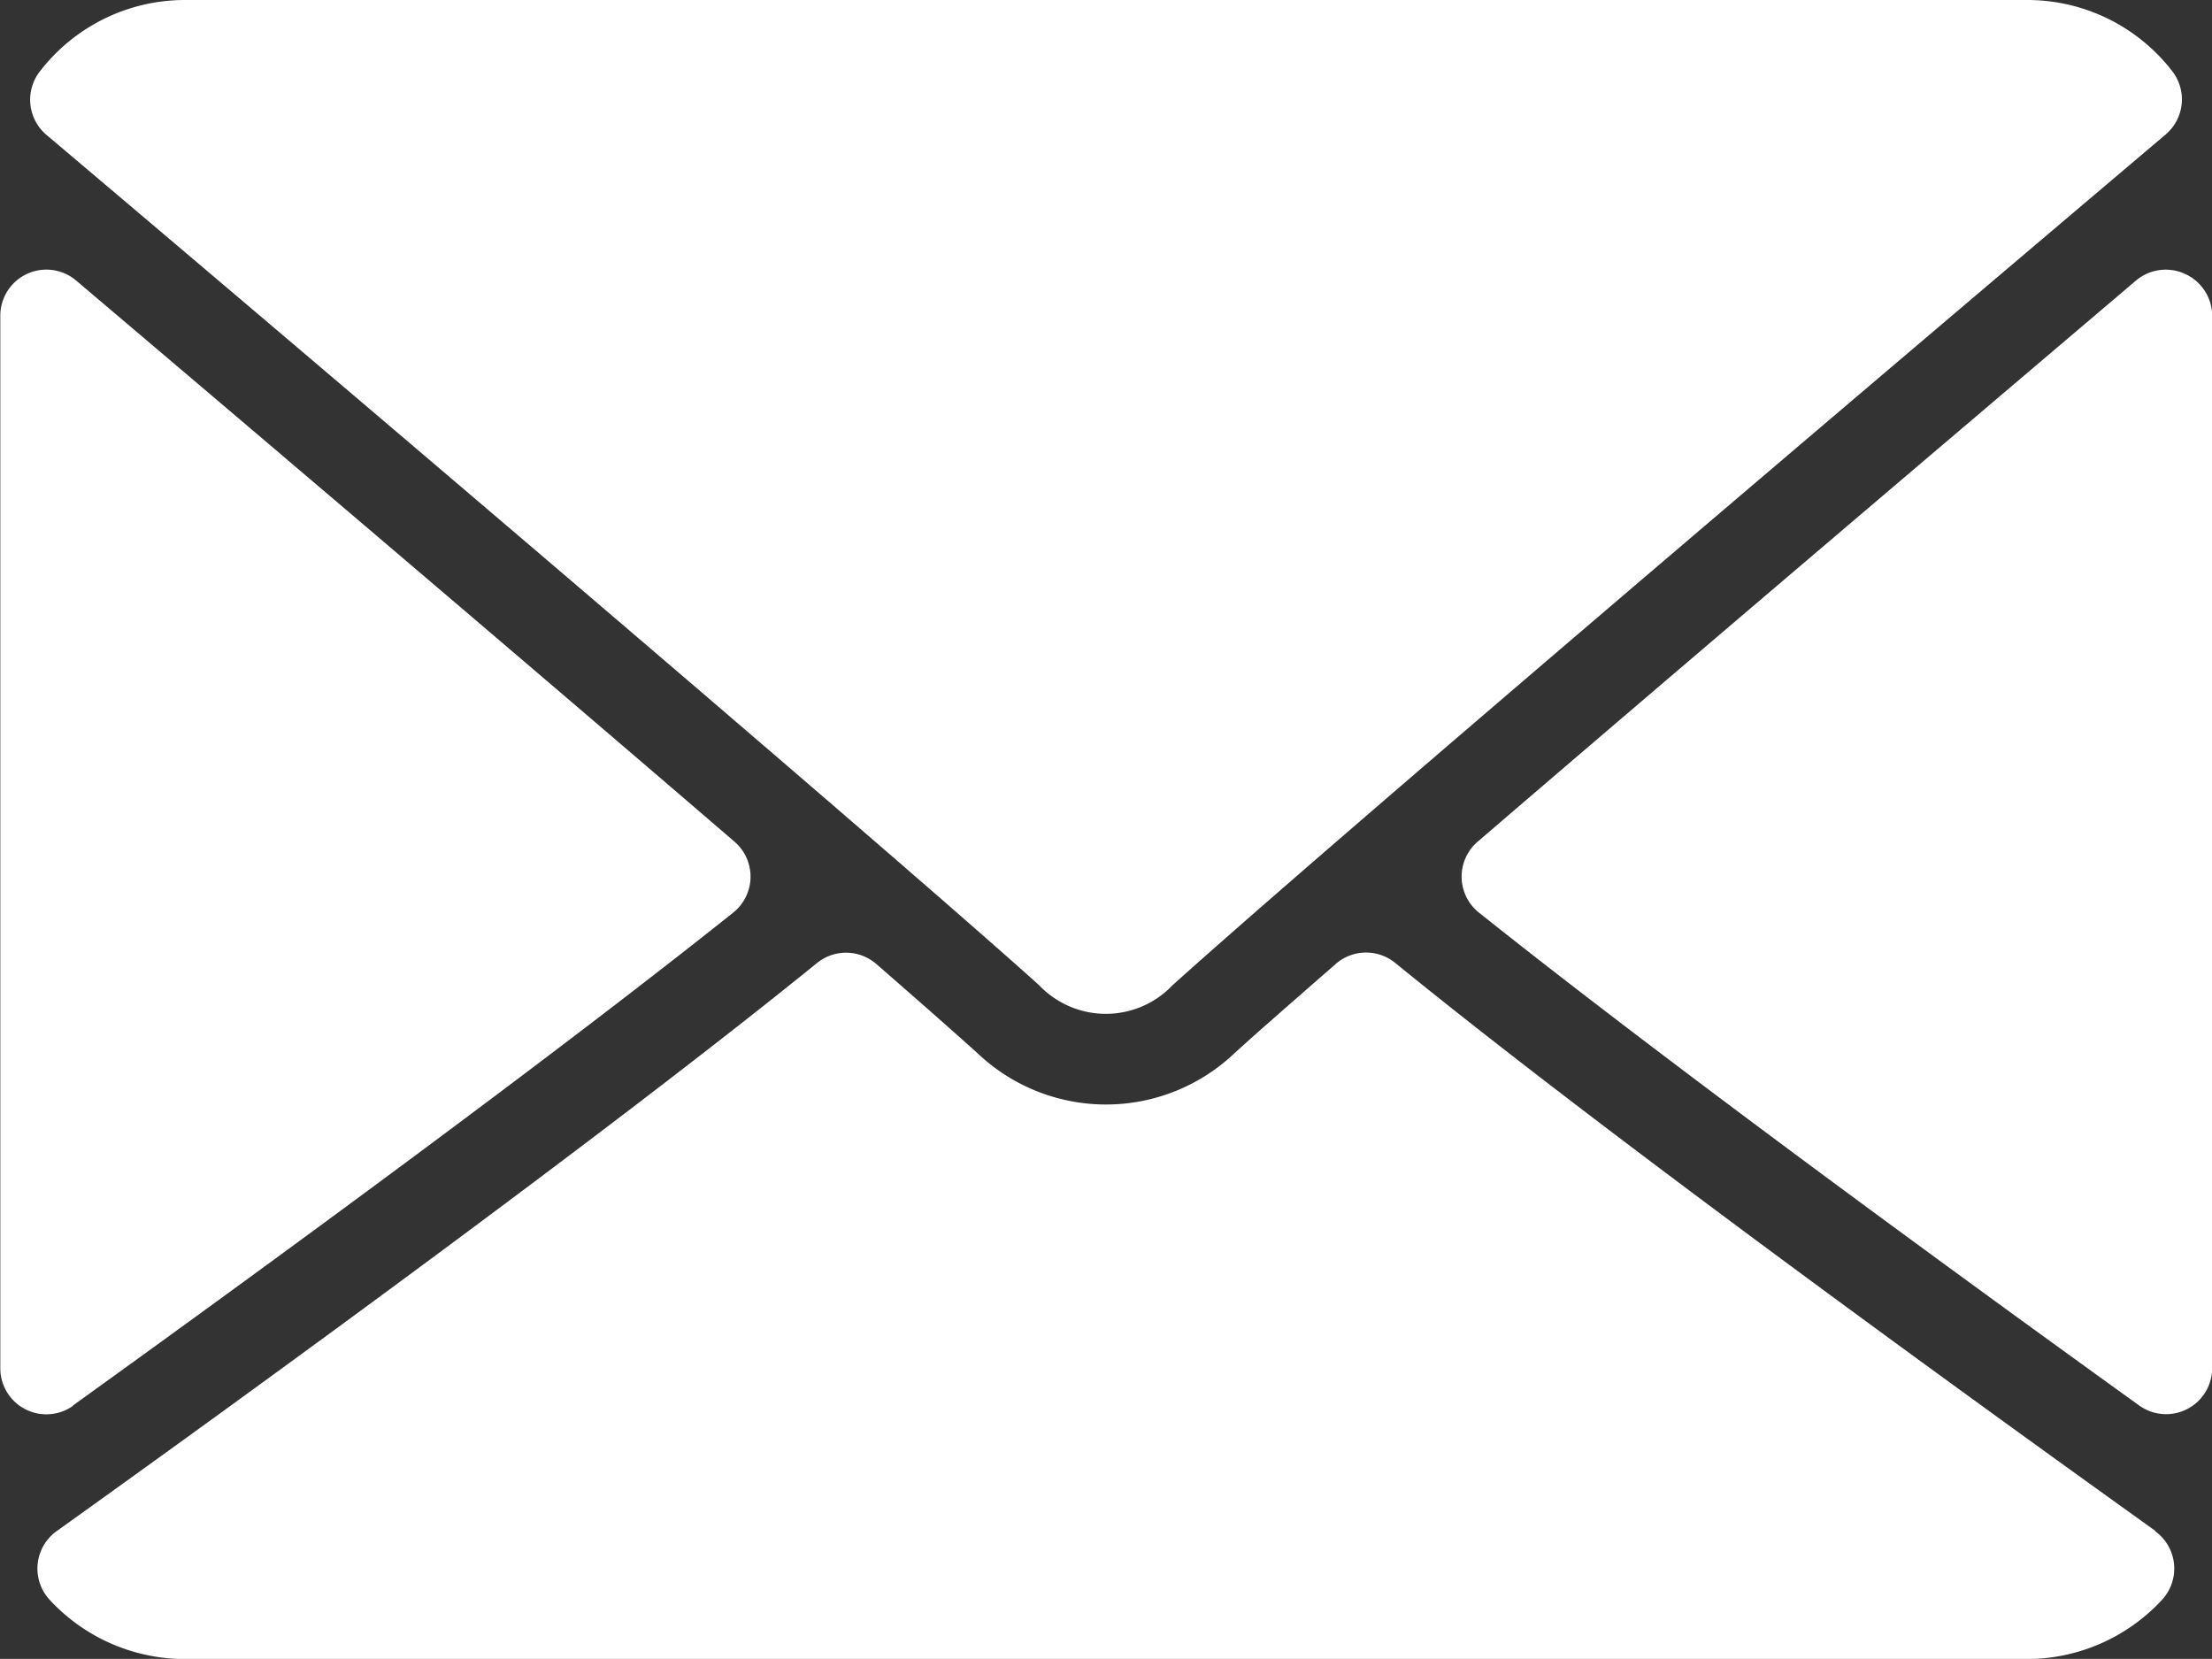
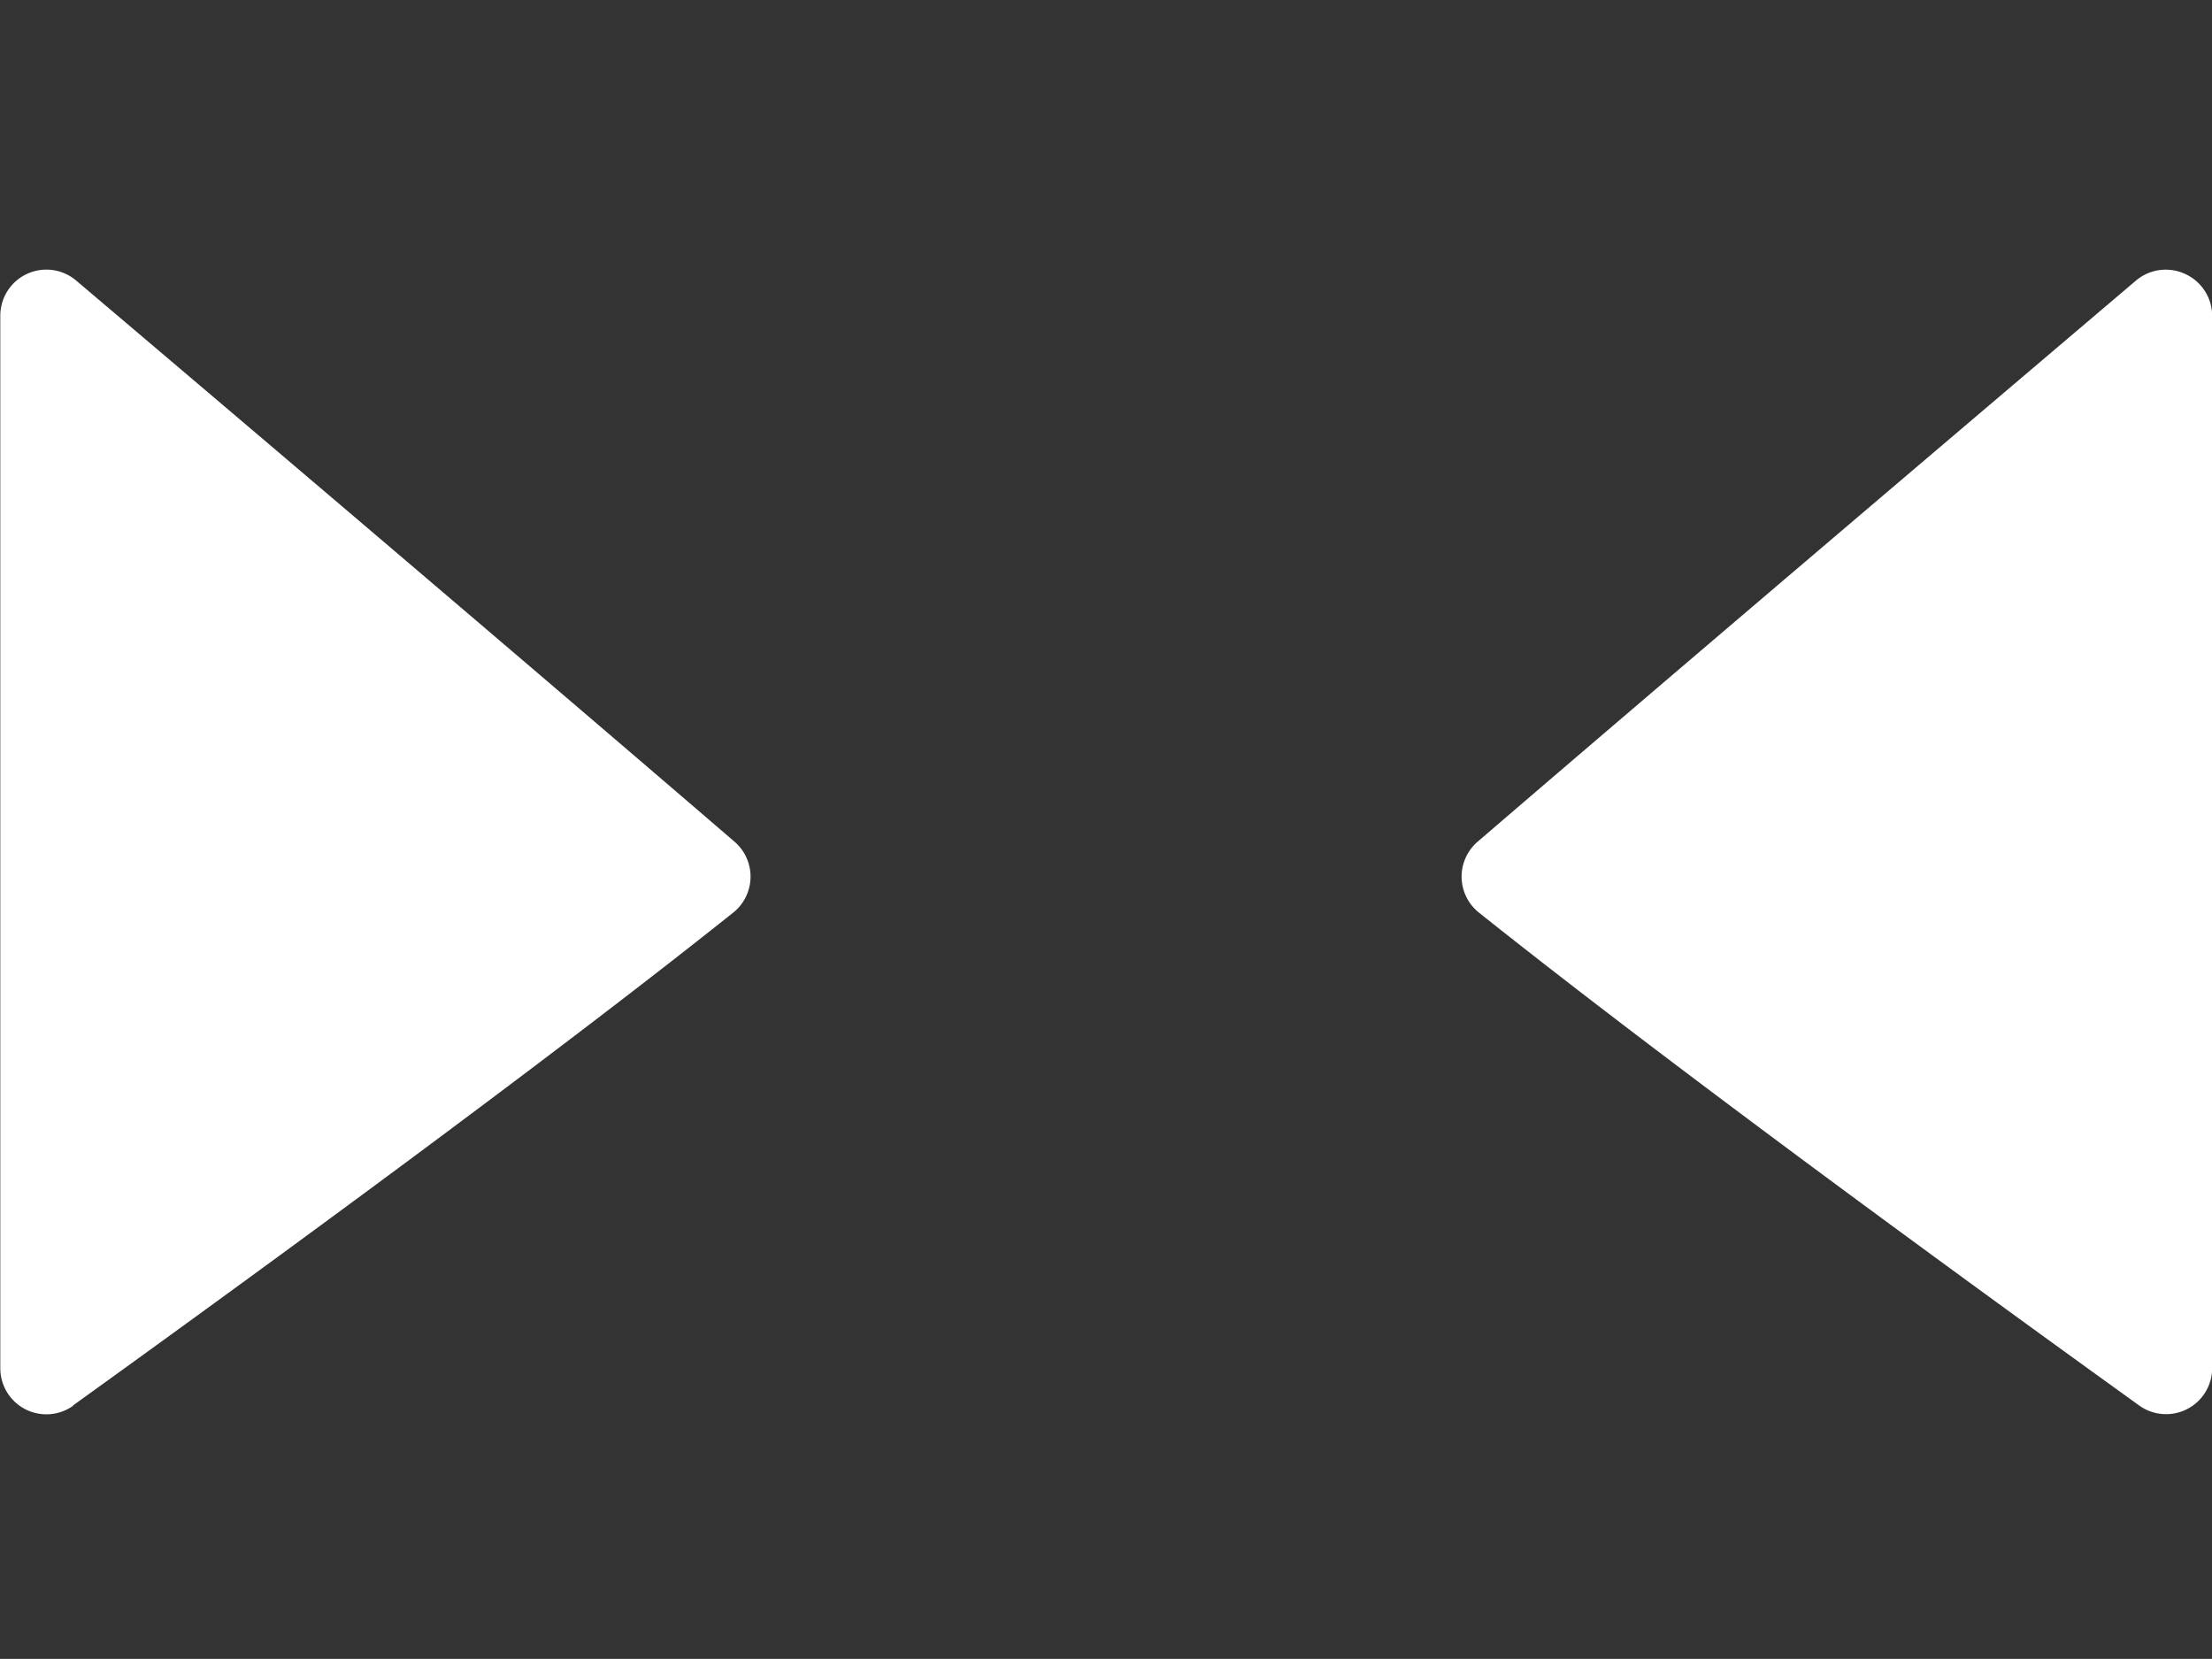
<svg xmlns="http://www.w3.org/2000/svg" width="14.405" height="10.803" viewBox="0 0 14.405 10.803">
  <rect x="0" y="0" width="14.405" height="10.803" fill="#333333" stroke="none" />
  <defs>
    <style>.a{fill:#fff;}</style>
  </defs>
  <g transform="translate(0 -64)">
    <g transform="translate(0 64)">
      <g transform="translate(0 0)">
-         <path class="a" d="M7.02,64.877C9,66.551,12.466,69.5,13.485,70.415a.6.6,0,0,0,.871,0c1.02-.919,4.489-3.865,6.466-5.539a.3.3,0,0,0,.042-.414A1.192,1.192,0,0,0,19.923,64h-12a1.192,1.192,0,0,0-.942.462A.3.3,0,0,0,7.02,64.877Z" transform="translate(-6.719 -64)" />
        <path class="a" d="M343.055,126.44a.3.3,0,0,0-.32.043c-1.295,1.1-3,2.548-4.287,3.654a.3.3,0,0,0,.008.462c1.2.957,3,2.274,4.3,3.21a.3.3,0,0,0,.475-.244v-6.854A.3.3,0,0,0,343.055,126.44Z" transform="translate(-328.825 -124.656)" />
        <path class="a" d="M.475,133.818c1.3-.936,3.1-2.253,4.3-3.21a.3.3,0,0,0,.008-.462c-1.287-1.107-2.993-2.557-4.287-3.654a.3.3,0,0,0-.494.229v6.854a.3.3,0,0,0,.475.244Z" transform="translate(0 -124.665)" />
-         <path class="a" d="M22.418,288.379c-1.256-.9-3.571-2.575-4.952-3.7a.3.3,0,0,0-.386.007c-.271.237-.5.436-.659.581a1.215,1.215,0,0,1-1.675,0c-.16-.144-.387-.344-.658-.58a.3.3,0,0,0-.386-.007c-1.377,1.117-3.694,2.8-4.952,3.7a.3.3,0,0,0-.045.448,1.2,1.2,0,0,0,.877.385h12a1.2,1.2,0,0,0,.878-.385.3.3,0,0,0-.045-.448Z" transform="translate(-8.381 -278.409)" />
      </g>
    </g>
  </g>
</svg>